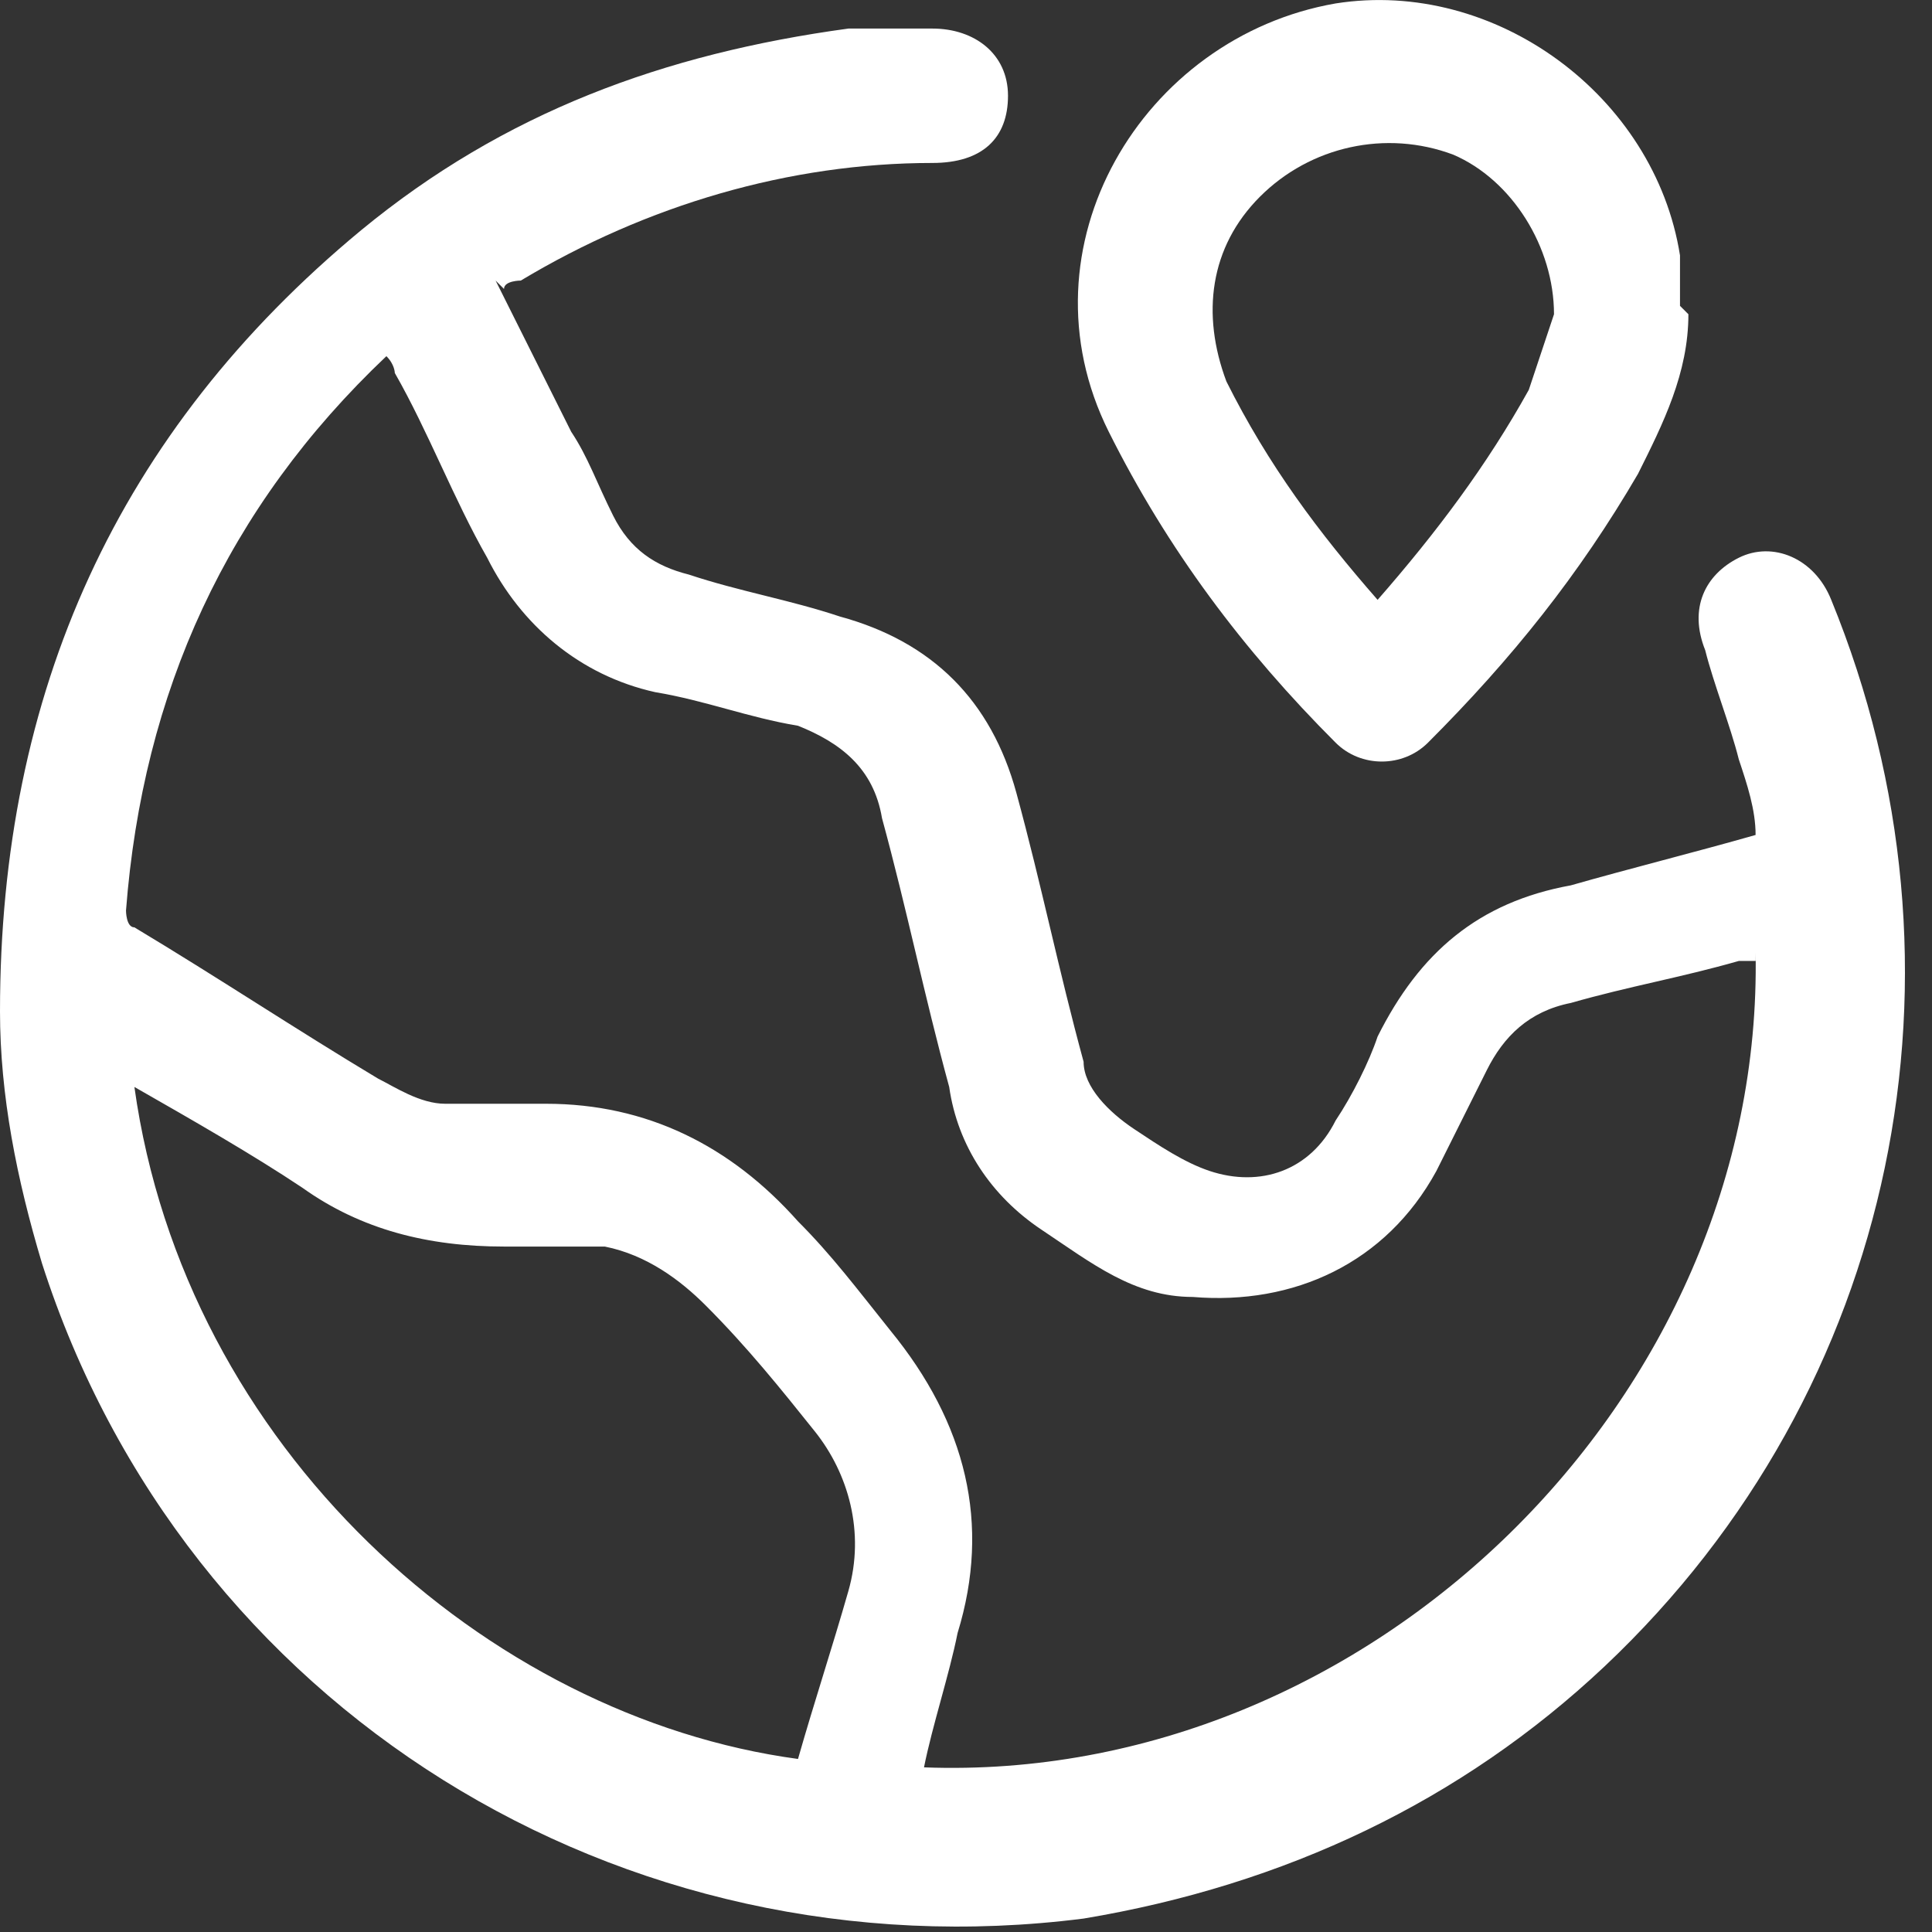
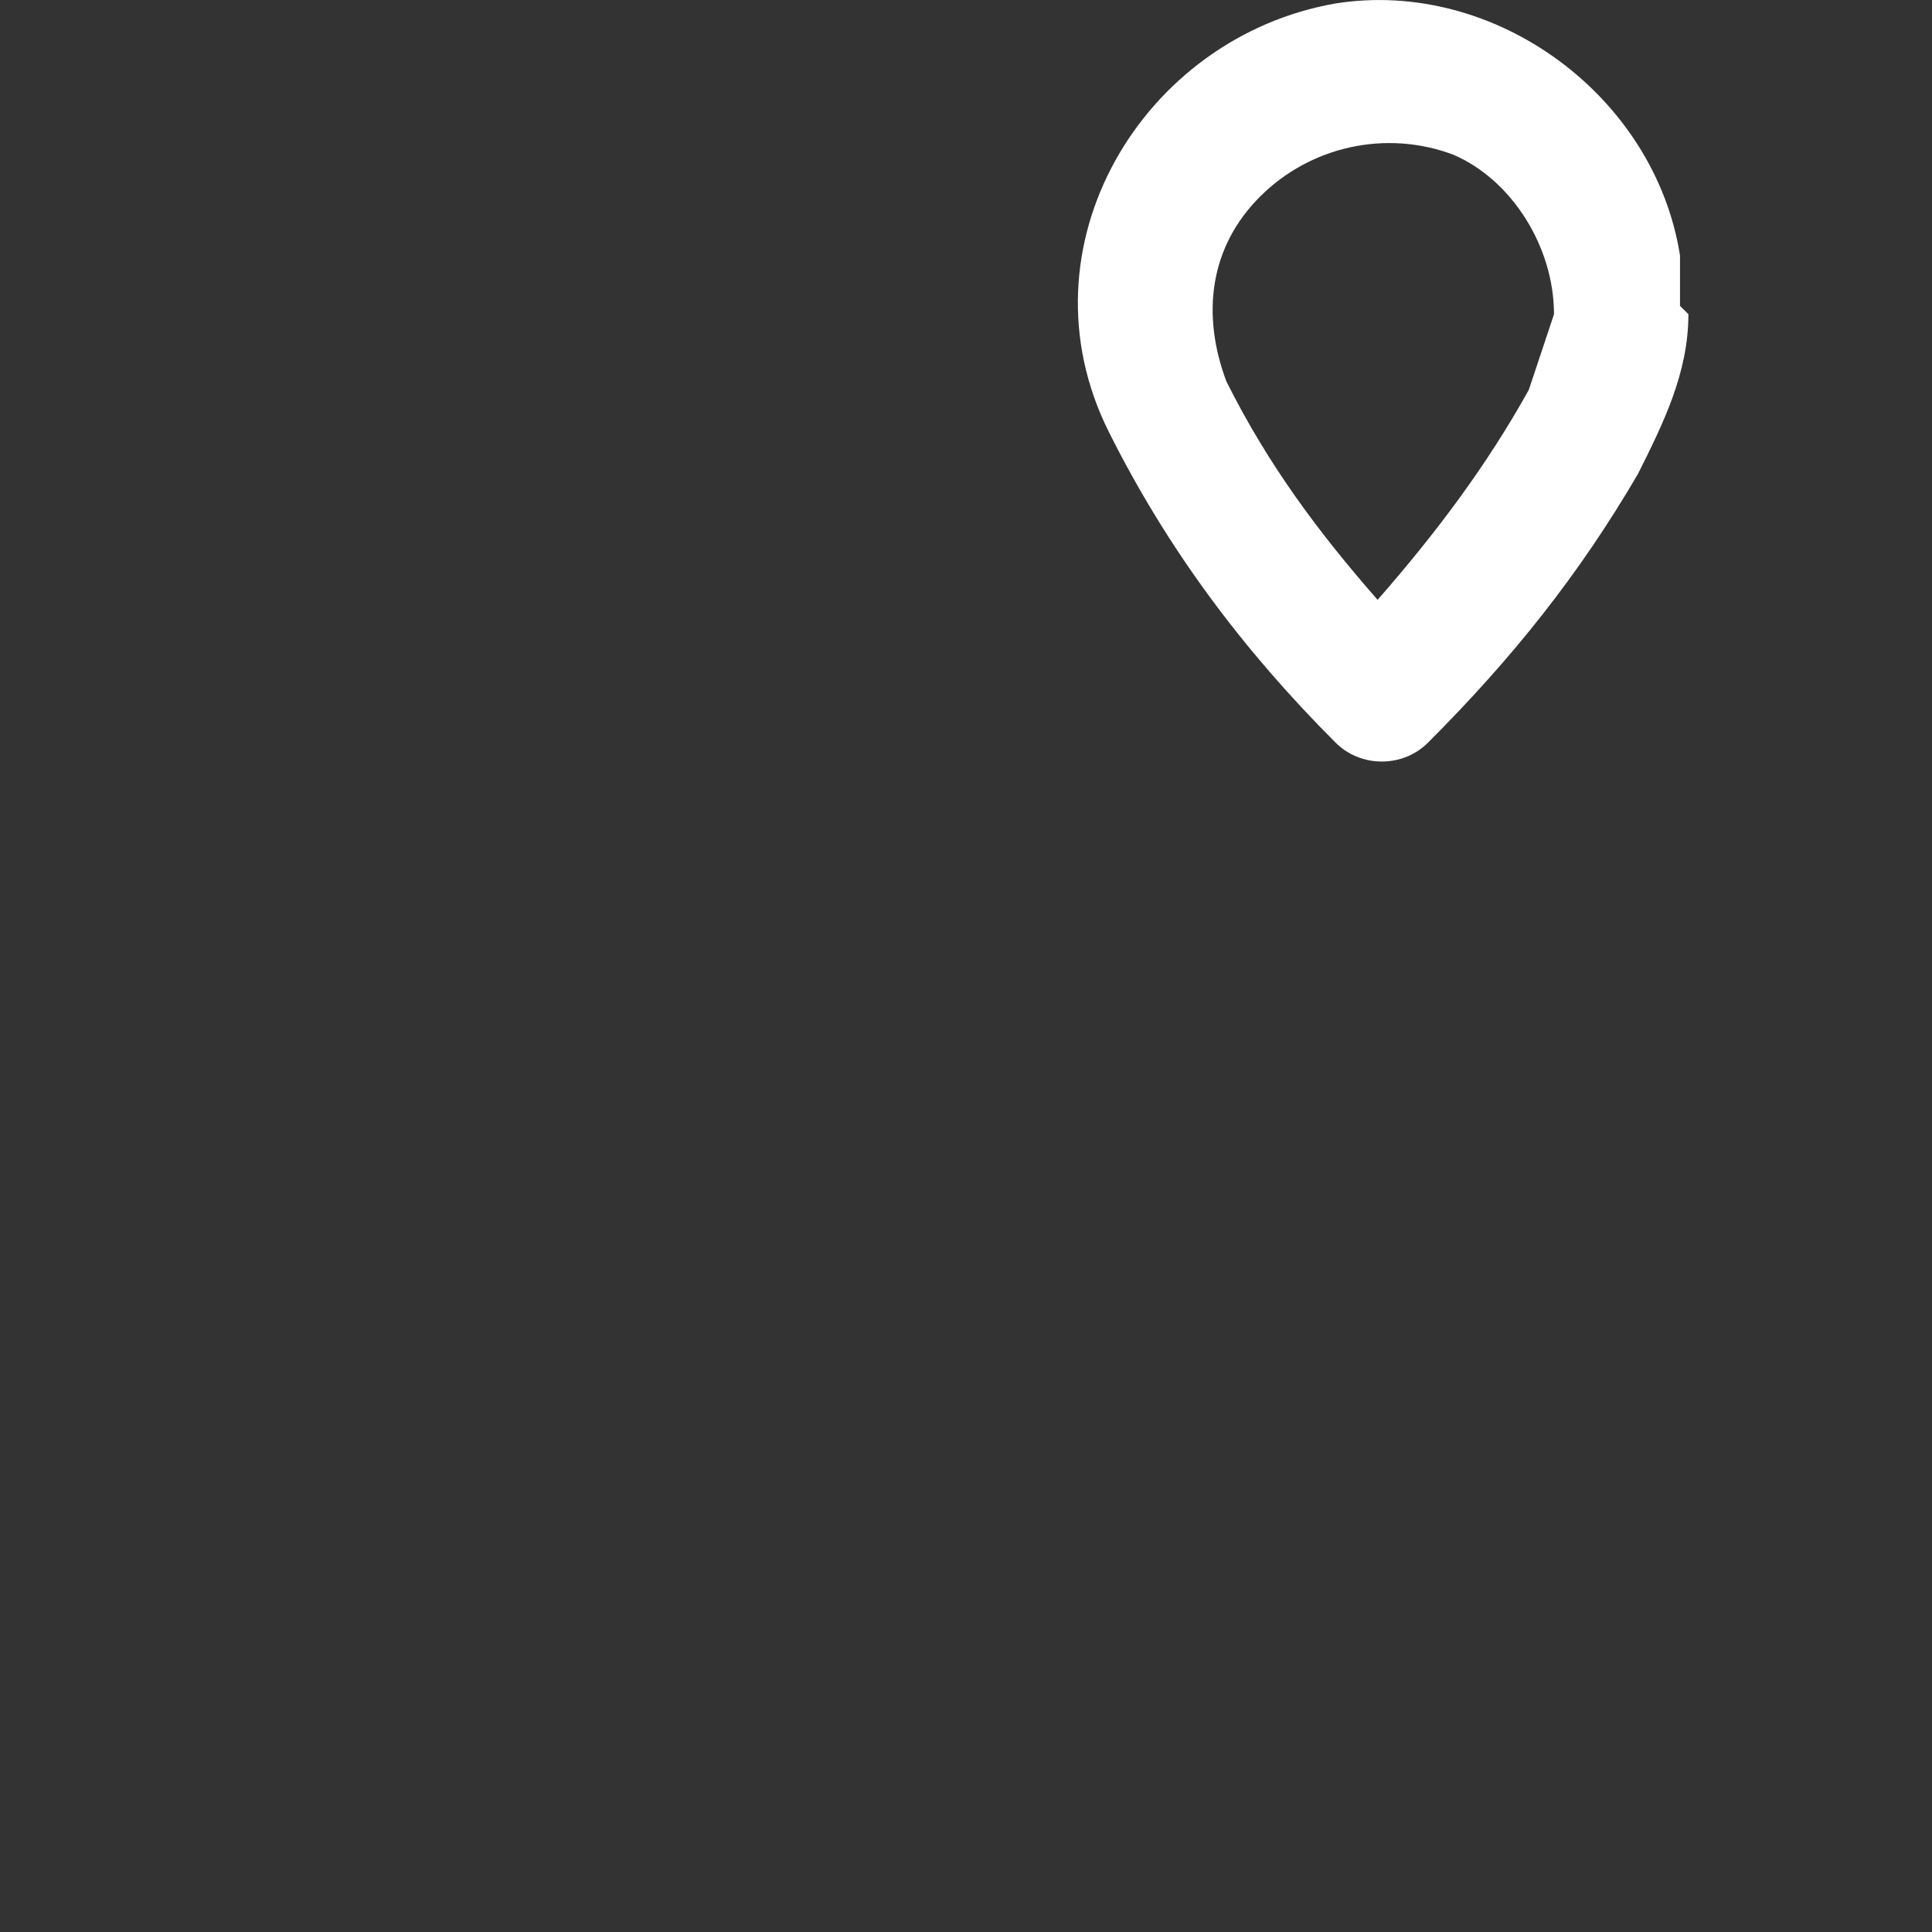
<svg xmlns="http://www.w3.org/2000/svg" width="23" height="23" viewBox="0 0 23 23" fill="none">
  <rect x="0" y="0" width="23" height="23" fill="#333333" stroke="none" />
-   <path d="M5.9 3.34C6.2 3.94 6.5 4.54 6.8 5.14C7 5.44 7.1 5.74 7.3 6.14C7.5 6.54 7.8 6.74 8.2 6.84C8.8 7.04 9.4 7.14 10 7.34C11.1 7.64 11.8 8.34 12.1 9.44C12.4 10.54 12.6 11.54 12.9 12.64C12.9 12.94 13.2 13.24 13.5 13.44C13.8 13.64 14.1 13.84 14.4 13.94C15 14.14 15.6 13.94 15.9 13.34C16.1 13.04 16.3 12.64 16.4 12.34C16.9 11.34 17.6 10.74 18.7 10.54C19.4 10.34 20.2 10.14 20.9 9.94C20.9 9.64 20.8 9.34 20.7 9.04C20.6 8.64 20.4 8.14 20.3 7.74C20.1 7.24 20.3 6.84 20.7 6.64C21.1 6.44 21.6 6.64 21.8 7.14C23.6 11.54 22.6 16.54 19.1 19.84C17.4 21.44 15.3 22.44 12.9 22.84C7.4 23.54 2.2 20.34 0.5 15.04C0.2 14.04 0 13.04 0 12.04C0 8.24 1.4 5.14 4.3 2.74C6 1.34 7.9 0.64 10.1 0.34C10.4 0.34 10.8 0.34 11.1 0.34C11.6 0.34 12 0.64 12 1.14C12 1.64 11.7 1.94 11.1 1.94C9.4 1.94 7.7 2.44 6.2 3.34C6.2 3.34 6 3.34 6 3.44L5.9 3.34ZM20.9 11.44C20.9 11.44 20.8 11.44 20.7 11.44C20 11.64 19.4 11.74 18.7 11.94C18.2 12.04 17.9 12.34 17.7 12.74C17.5 13.14 17.3 13.54 17.1 13.94C16.5 15.04 15.4 15.54 14.2 15.44C13.5 15.44 13 15.04 12.4 14.64C11.8 14.24 11.4 13.64 11.3 12.94C11 11.84 10.8 10.84 10.5 9.74C10.4 9.14 10 8.84 9.5 8.64C8.9 8.54 8.4 8.34 7.8 8.24C6.9 8.04 6.2 7.44 5.8 6.64C5.4 5.94 5.1 5.14 4.7 4.44C4.7 4.44 4.7 4.34 4.6 4.24C2.7 6.04 1.7 8.24 1.5 10.84C1.5 10.84 1.5 11.04 1.6 11.04C2.6 11.64 3.5 12.24 4.5 12.84C4.7 12.94 5 13.14 5.3 13.14C5.7 13.14 6.1 13.14 6.5 13.14C7.7 13.14 8.7 13.64 9.5 14.54C9.9 14.94 10.2 15.34 10.6 15.84C11.5 16.94 11.8 18.14 11.4 19.44C11.3 19.94 11.1 20.54 11 21.04C16.3 21.24 21 16.64 20.9 11.34V11.44ZM1.6 12.94C2.2 17.24 5.8 20.44 9.5 20.94C9.7 20.24 9.9 19.64 10.1 18.94C10.3 18.24 10.1 17.54 9.7 17.04C9.3 16.54 8.9 16.04 8.4 15.54C8.1 15.24 7.7 14.94 7.2 14.84C6.8 14.84 6.4 14.84 6 14.84C5.1 14.84 4.3 14.64 3.6 14.14C3 13.74 2.3 13.34 1.6 12.94Z" fill="white" />
  <path d="M20.1 3.741C20.1 4.441 19.8 5.041 19.5 5.641C18.8 6.841 18 7.841 17 8.841C16.7 9.141 16.2 9.141 15.9 8.841C14.8 7.741 13.9 6.541 13.2 5.141C12.1 2.941 13.6 0.441 15.9 0.041C17.8 -0.259 19.7 1.141 20 3.041C20 3.241 20 3.441 20 3.641L20.1 3.741ZM16.4 7.141C17.1 6.341 17.7 5.541 18.2 4.641C18.3 4.341 18.4 4.041 18.5 3.741C18.5 2.941 18 2.141 17.3 1.841C16.5 1.541 15.6 1.741 15 2.341C14.4 2.941 14.3 3.741 14.6 4.541C15.1 5.541 15.7 6.341 16.4 7.141Z" fill="white" />
</svg>